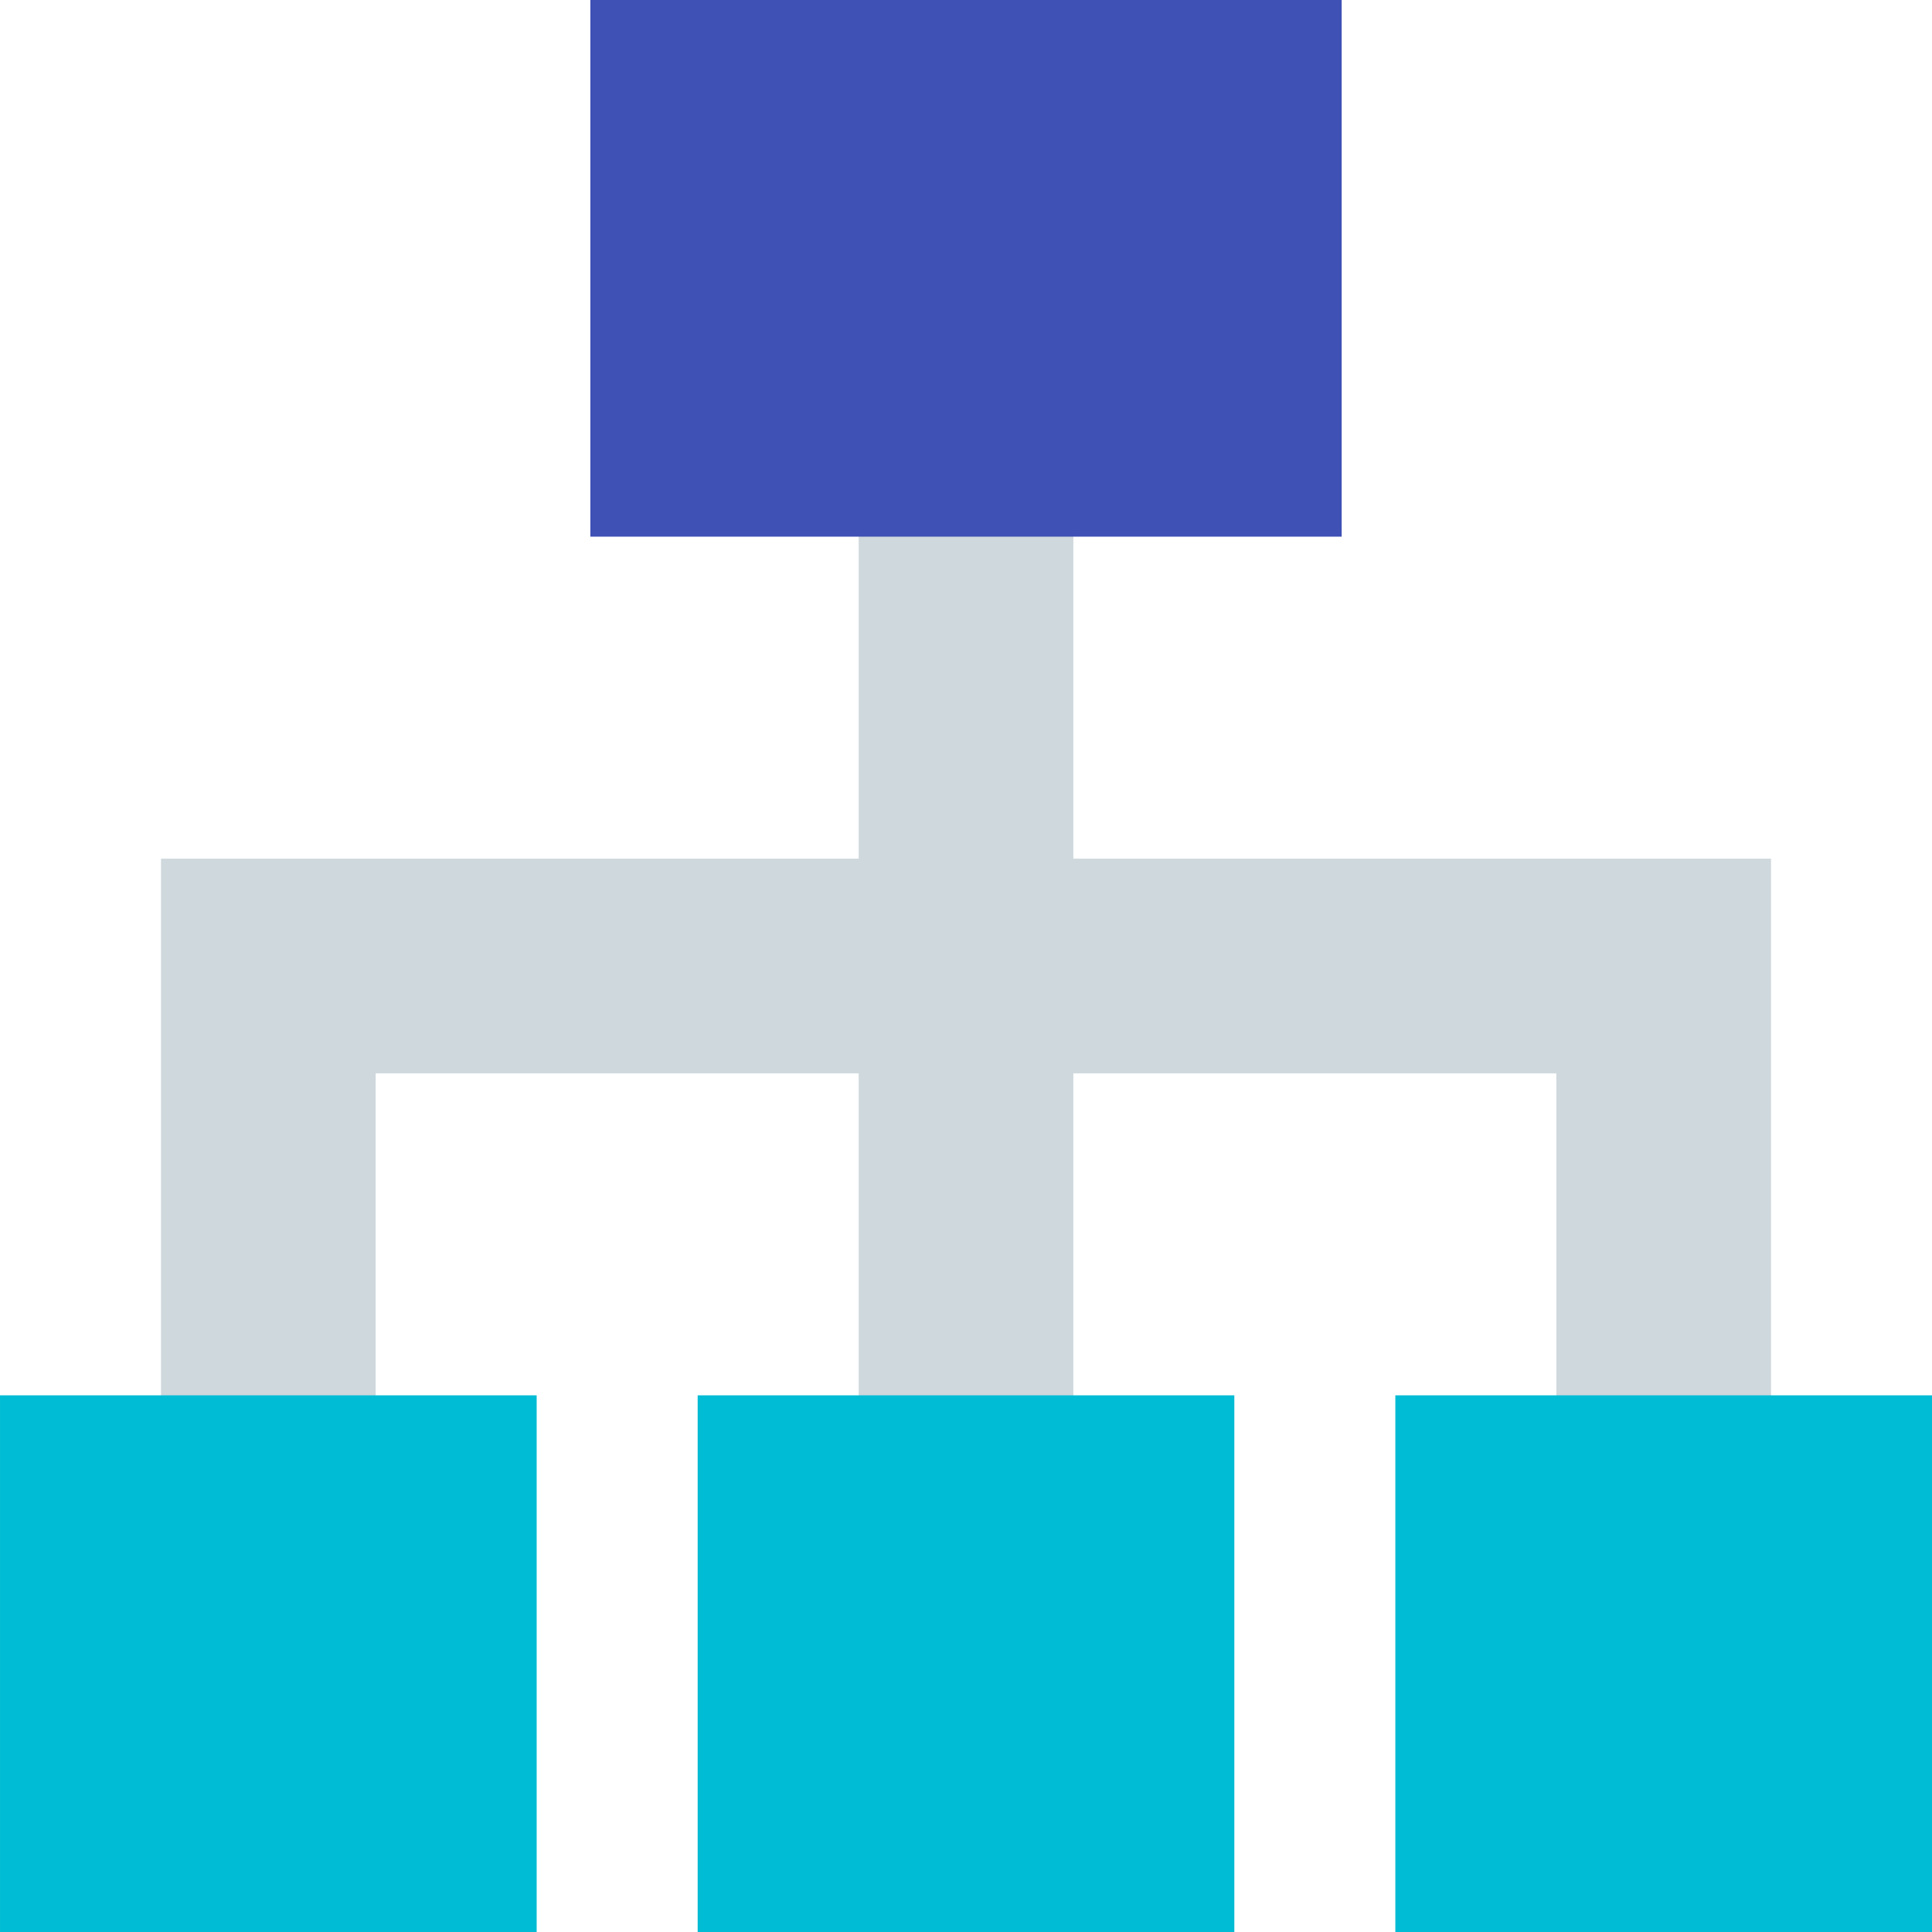
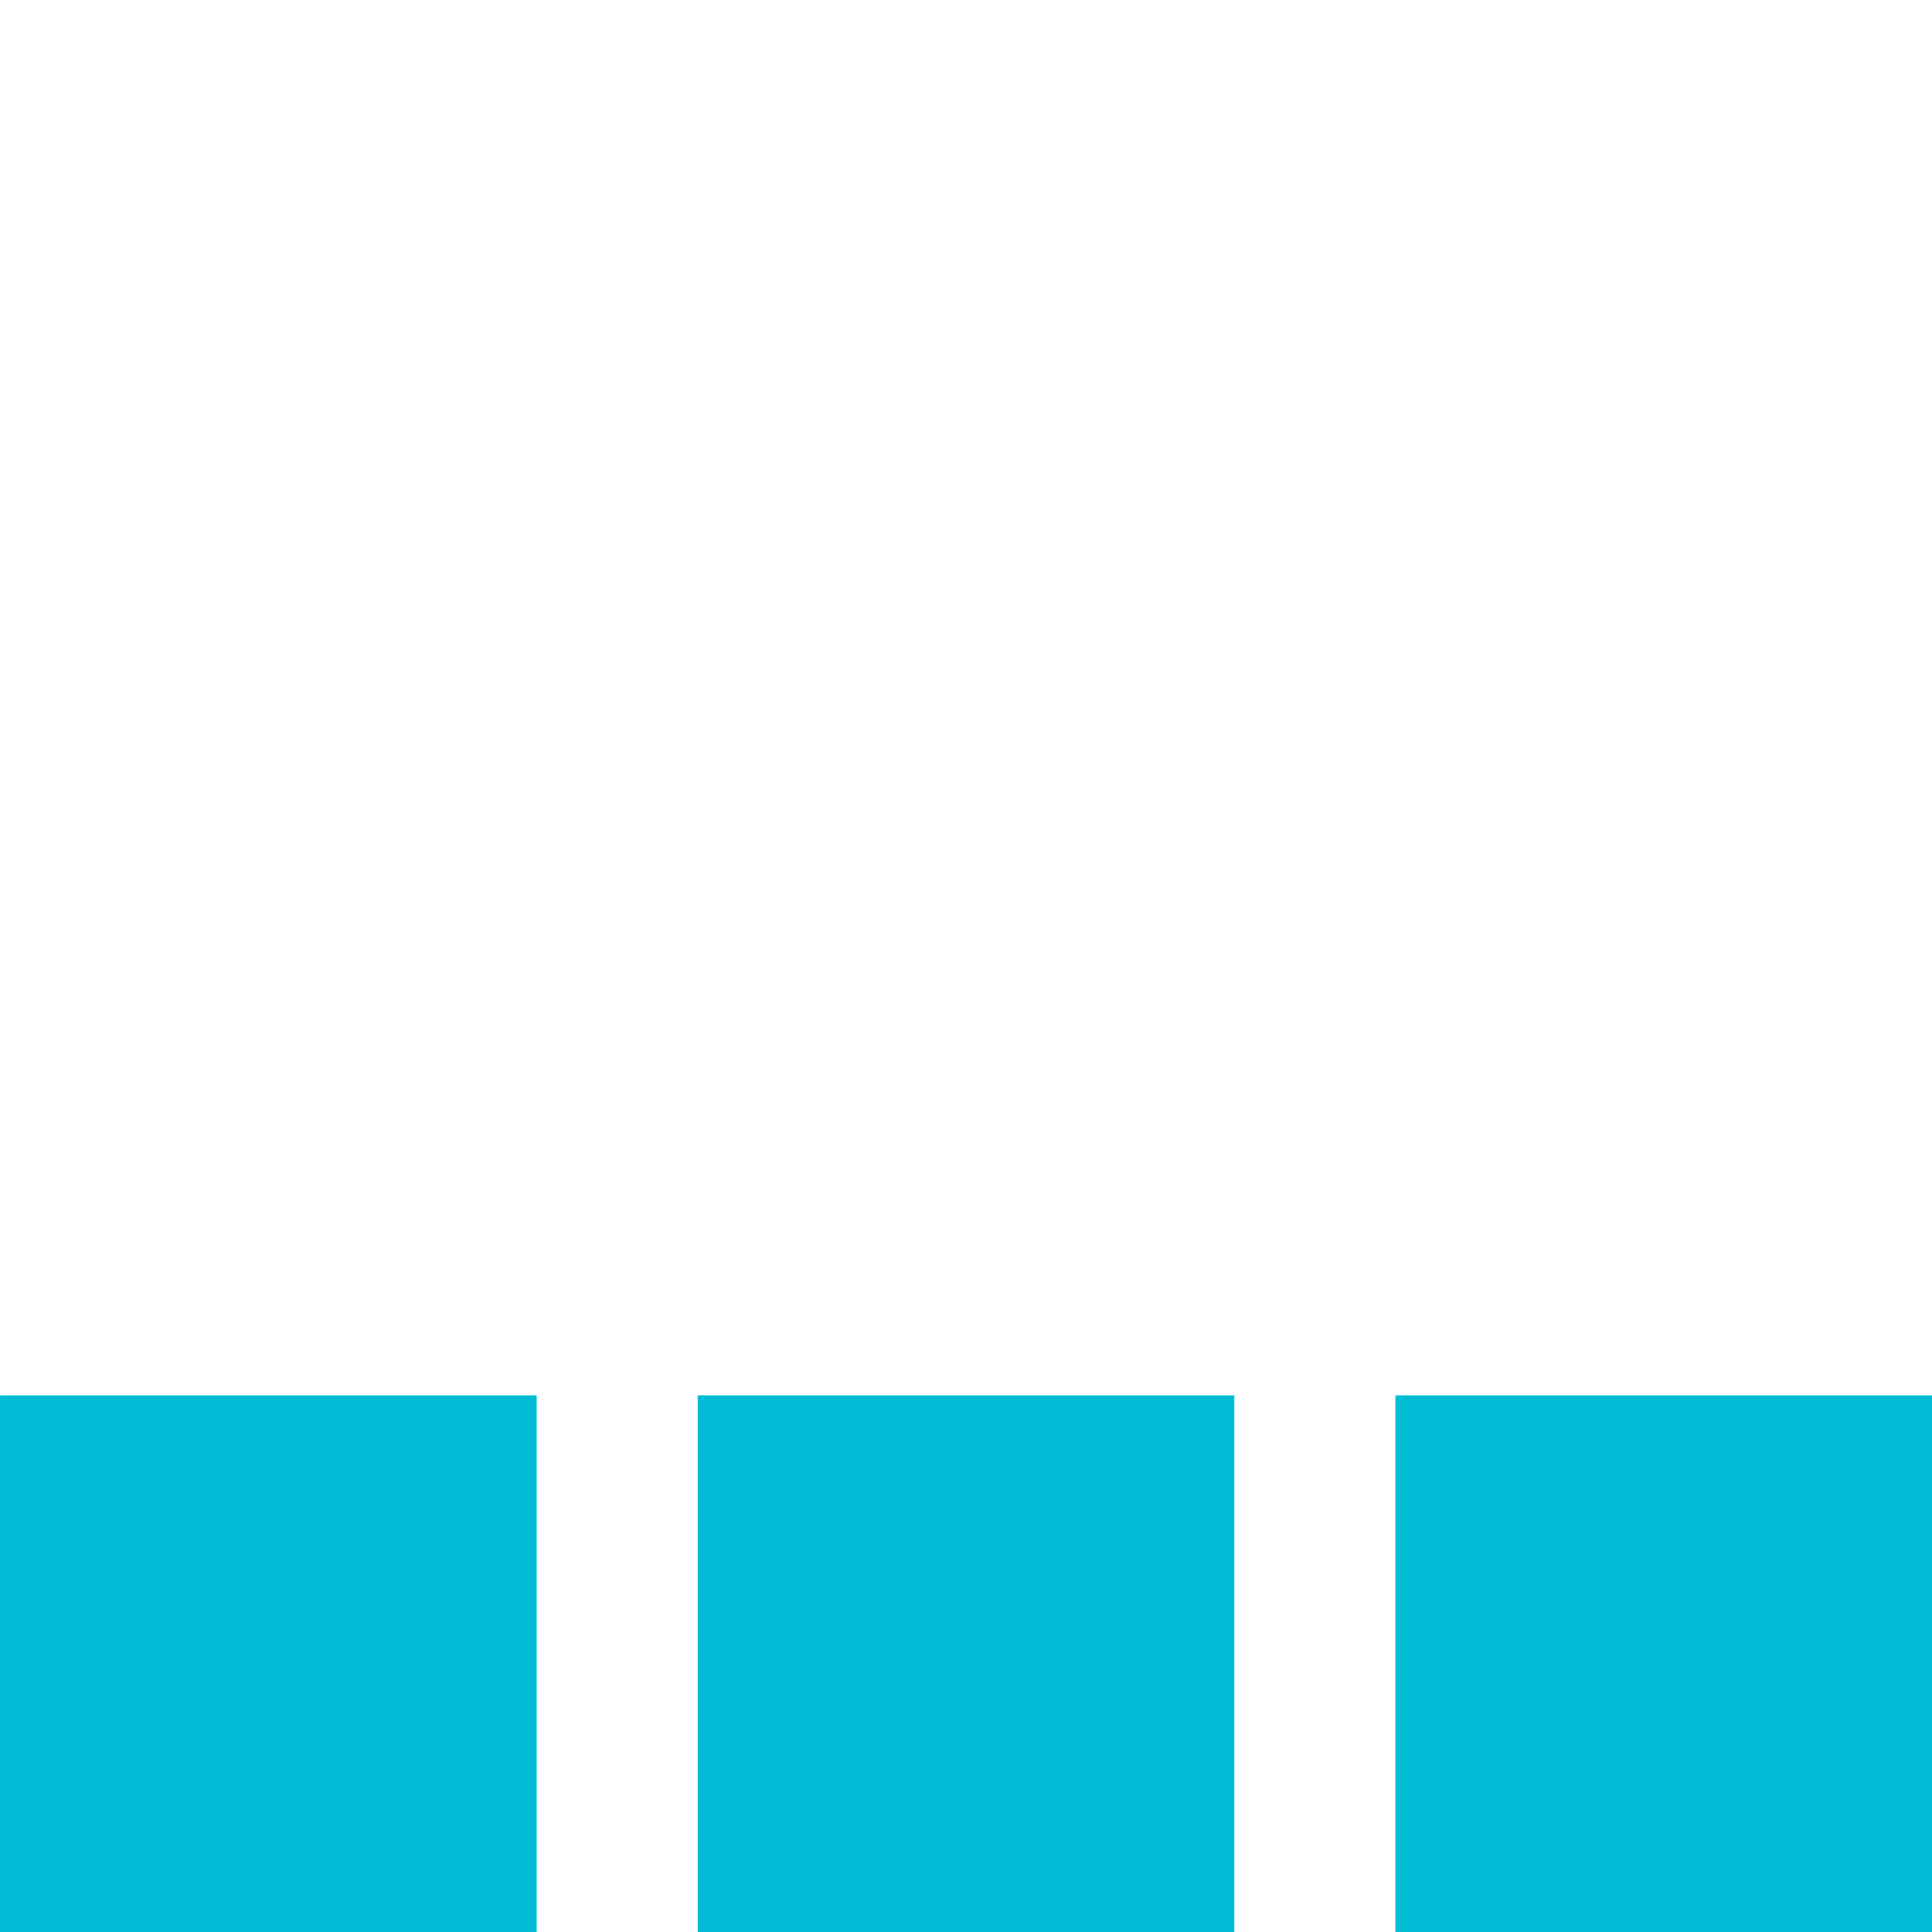
<svg xmlns="http://www.w3.org/2000/svg" id="uuid-64b711d8-e65b-4c07-a3ff-3ab36dfffbda" data-name="uuid-c36f1683-452b-447b-bb0e-48e14e3a9b57" viewBox="16.61 16 224 224">
-   <rect width="256" height="256" style="fill: none;" />
-   <path d="m197.056,202.667h24.889v-87.111h-80.889v-56h-24.889v56H35.278v87.111h24.889v-62.222h56v62.222h24.889v-62.222h56v62.222Z" style="fill: #cfd8dc;" />
-   <path d="m85.055,16h87.111v62.222h-87.111V16Z" style="fill: #3f51b5;" />
  <path d="m178.389,177.778h62.222v62.222h-62.222v-62.222Zm-161.778,0h62.222v62.222H16.611v-62.222Zm80.889,0h62.222v62.222h-62.222v-62.222Z" style="fill: #00bcd4;" />
</svg>